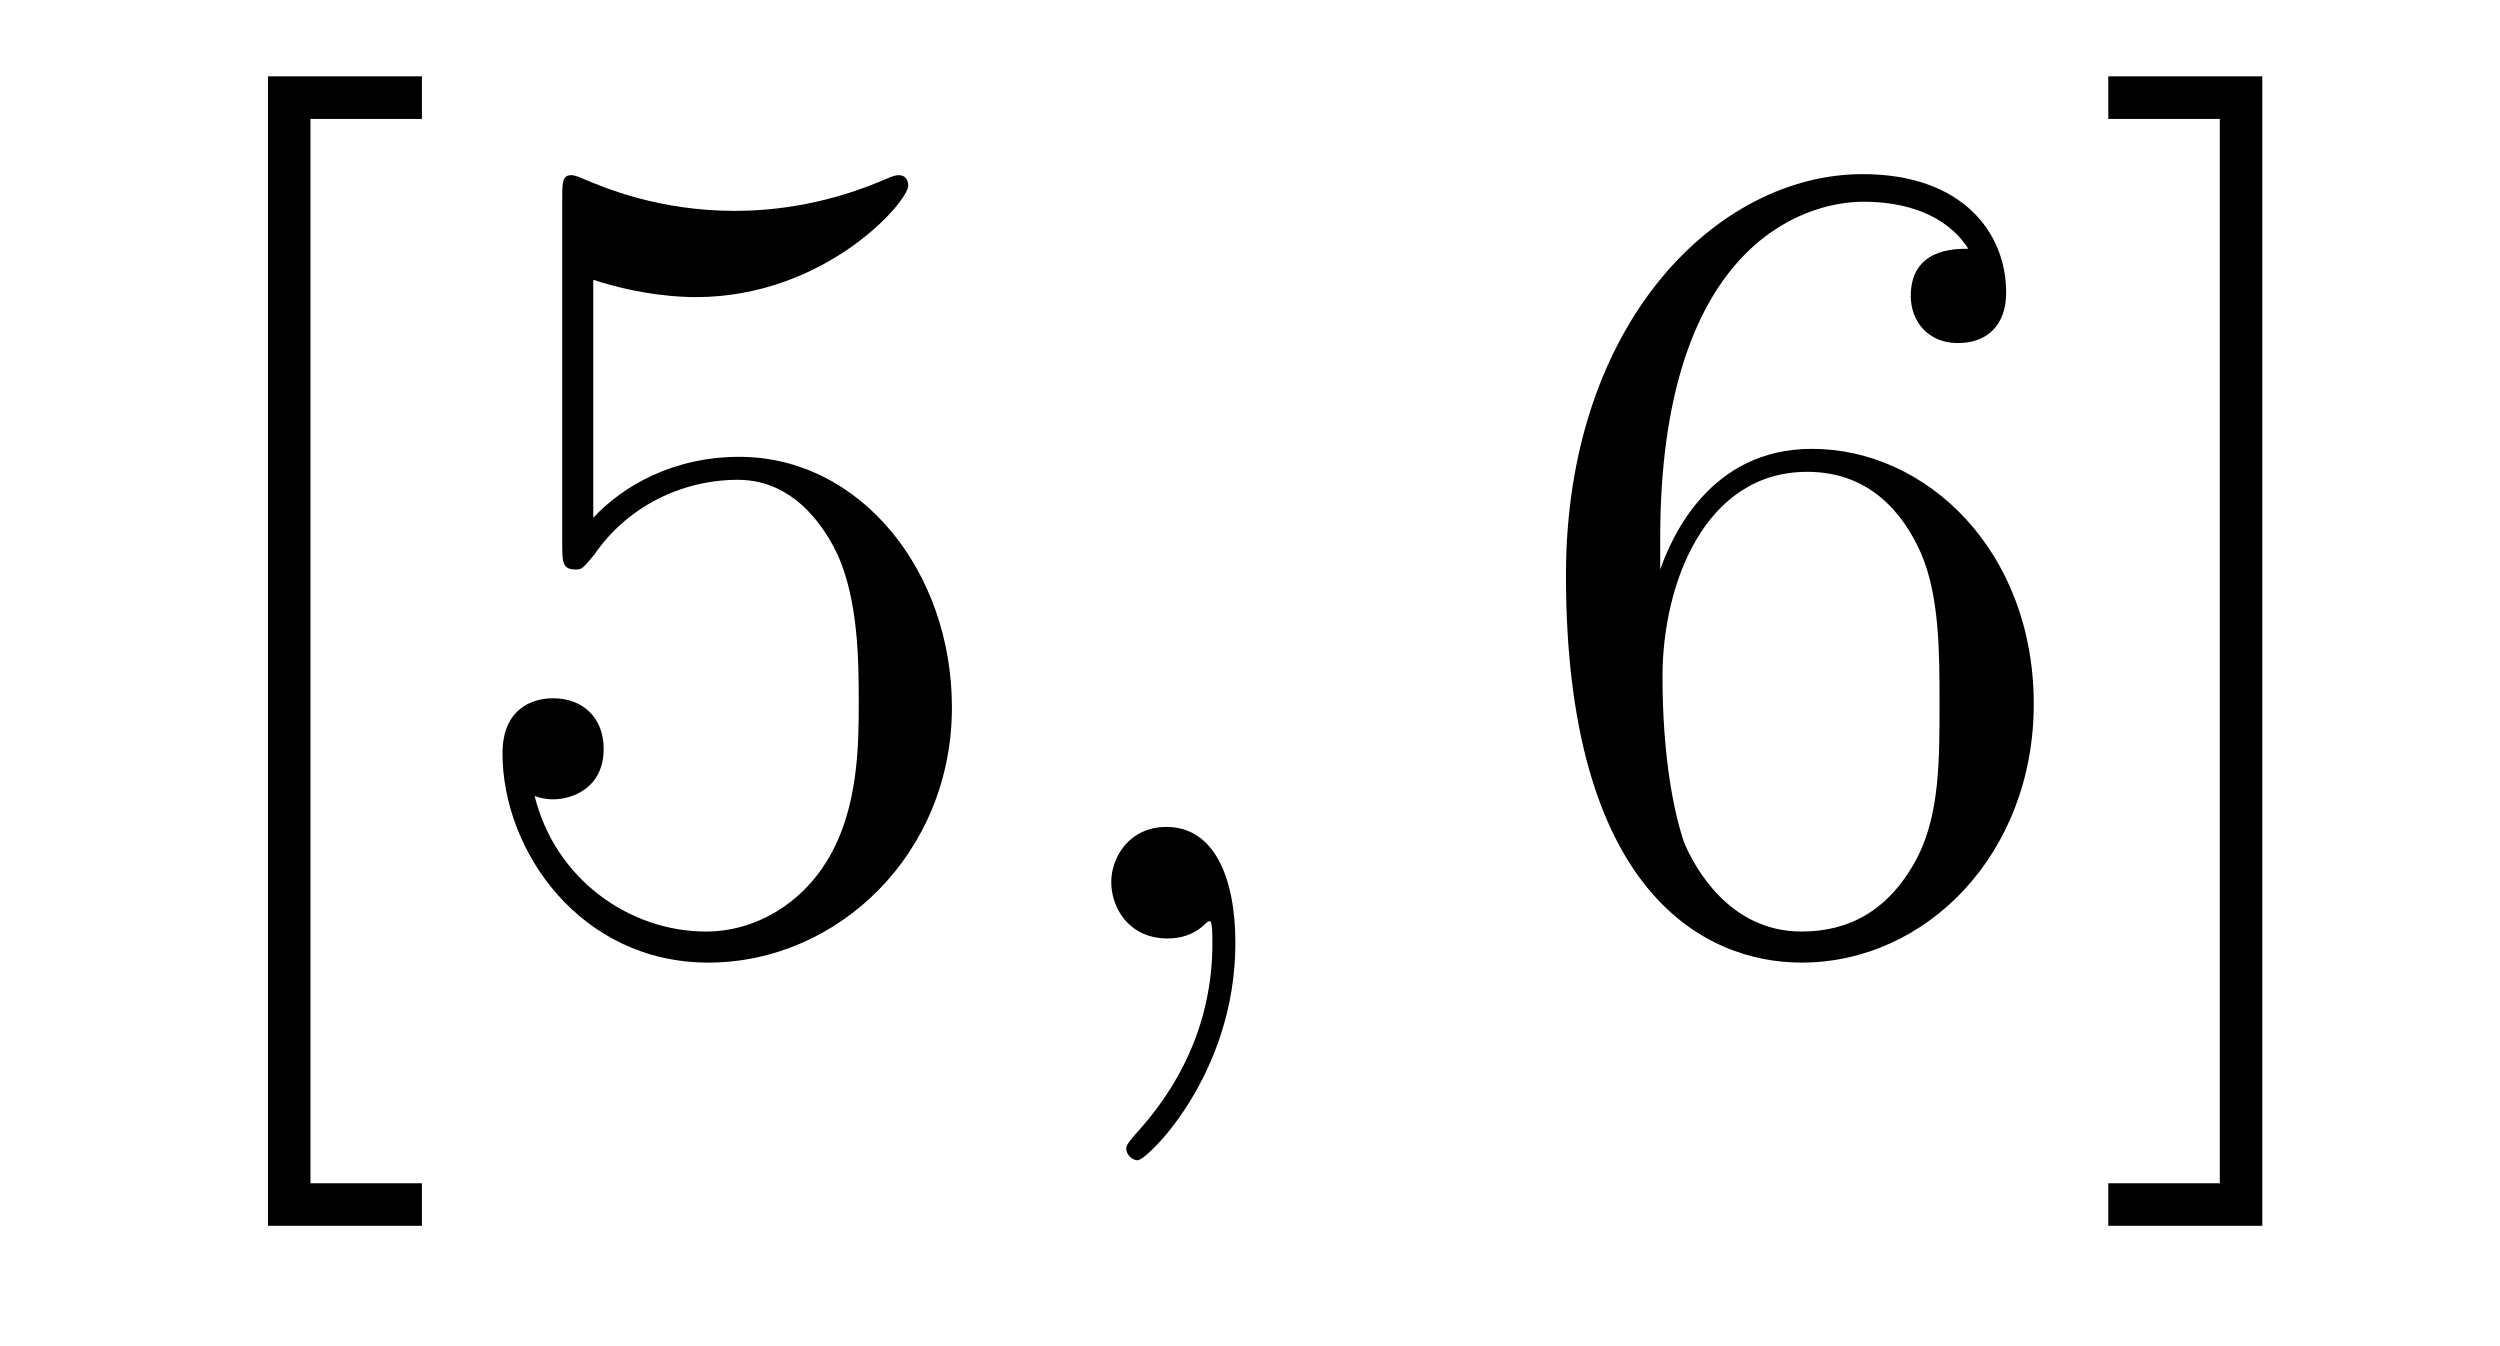
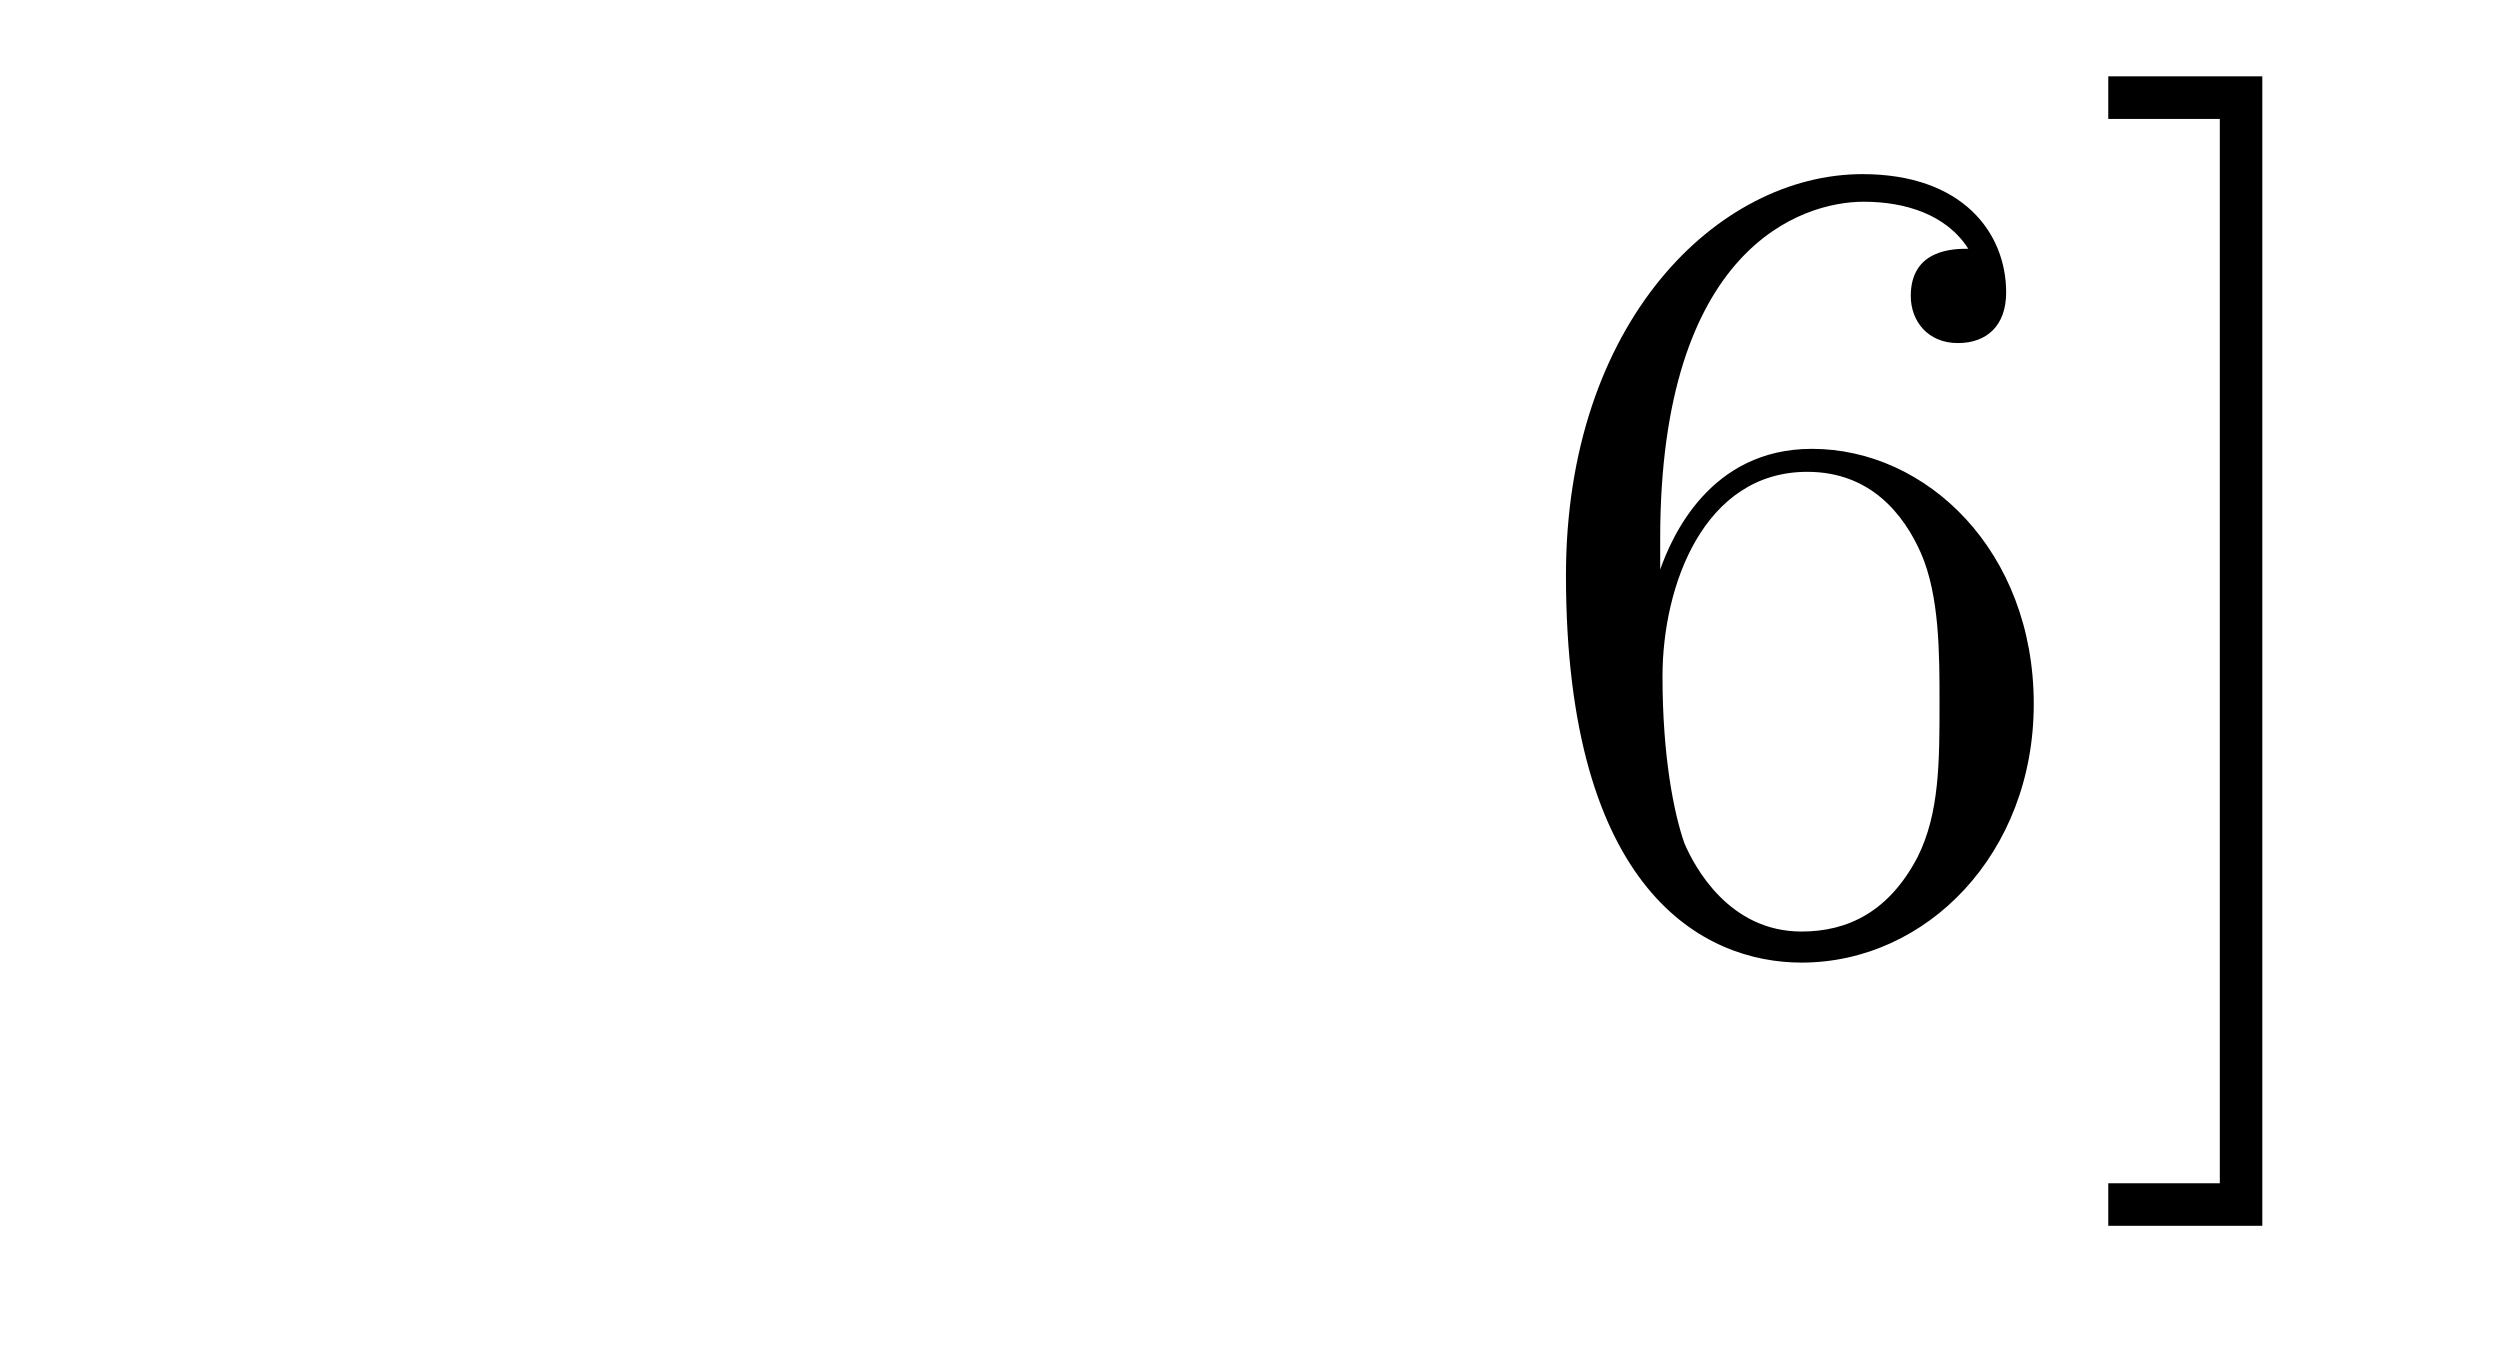
<svg xmlns="http://www.w3.org/2000/svg" version="1.1" width="26pt" height="14pt" viewBox="0 -14 26 14">
  <g id="page1">
    <g transform="matrix(1 0 0 -1 -127 650)">
-       <path d="M131.388 651.252V651.694H130.229V662.763H131.388V663.206H129.787V651.252H131.388ZM133.17 661.09C133.684 660.922 134.102 660.91 134.234 660.91C135.585 660.91 136.446 661.902 136.446 662.07C136.446 662.118 136.422 662.178 136.35 662.178C136.326 662.178 136.302 662.178 136.194 662.13C135.525 661.843 134.951 661.807 134.641 661.807C133.851 661.807 133.29 662.046 133.062 662.142C132.979 662.178 132.955 662.178 132.943 662.178C132.847 662.178 132.847 662.106 132.847 661.914V658.364C132.847 658.149 132.847 658.077 132.991 658.077C133.051 658.077 133.062 658.089 133.182 658.233C133.517 658.723 134.079 659.01 134.676 659.01C135.31 659.01 135.621 658.424 135.716 658.221C135.92 657.754 135.931 657.169 135.931 656.714C135.931 656.26 135.931 655.579 135.597 655.041C135.334 654.611 134.867 654.312 134.341 654.312C133.552 654.312 132.776 654.85 132.56 655.722C132.62 655.698 132.692 655.687 132.752 655.687C132.955 655.687 133.278 655.806 133.278 656.212C133.278 656.547 133.051 656.738 132.752 656.738C132.537 656.738 132.226 656.631 132.226 656.165C132.226 655.148 133.039 653.989 134.366 653.989C135.716 653.989 136.9 655.125 136.9 656.643C136.9 658.065 135.943 659.249 134.688 659.249C134.007 659.249 133.481 658.95 133.17 658.615V661.09Z" />
-       <path d="M139.848 654.192C139.848 654.886 139.621 655.4 139.131 655.4C138.748 655.4 138.557 655.089 138.557 654.826C138.557 654.563 138.737 654.24 139.143 654.24C139.298 654.24 139.43 654.288 139.538 654.395C139.561 654.419 139.573 654.419 139.585 654.419C139.609 654.419 139.609 654.252 139.609 654.192C139.609 653.798 139.538 653.021 138.844 652.244C138.713 652.1 138.713 652.076 138.713 652.053C138.713 651.993 138.773 651.933 138.832 651.933C138.928 651.933 139.848 652.818 139.848 654.192Z" />
      <path d="M144.266 658.4C144.266 661.424 145.736 661.902 146.382 661.902C146.812 661.902 147.242 661.771 147.47 661.413C147.326 661.413 146.872 661.413 146.872 660.922C146.872 660.659 147.051 660.432 147.362 660.432C147.661 660.432 147.864 660.612 147.864 660.958C147.864 661.58 147.41 662.189 146.37 662.189C144.864 662.189 143.286 660.648 143.286 658.017C143.286 654.73 144.72 653.989 145.736 653.989C147.039 653.989 148.151 655.125 148.151 656.679C148.151 658.268 147.039 659.332 145.844 659.332C144.78 659.332 144.385 658.412 144.266 658.077V658.4ZM145.736 654.312C144.983 654.312 144.624 654.981 144.517 655.232C144.409 655.543 144.29 656.129 144.29 656.966C144.29 657.91 144.72 659.093 145.796 659.093C146.453 659.093 146.8 658.651 146.979 658.245C147.171 657.802 147.171 657.205 147.171 656.691C147.171 656.081 147.171 655.543 146.944 655.089C146.645 654.515 146.214 654.312 145.736 654.312ZM150.528 663.206H148.926V662.763H150.086V651.694H148.926V651.252H150.528V663.206Z" />
    </g>
  </g>
</svg>